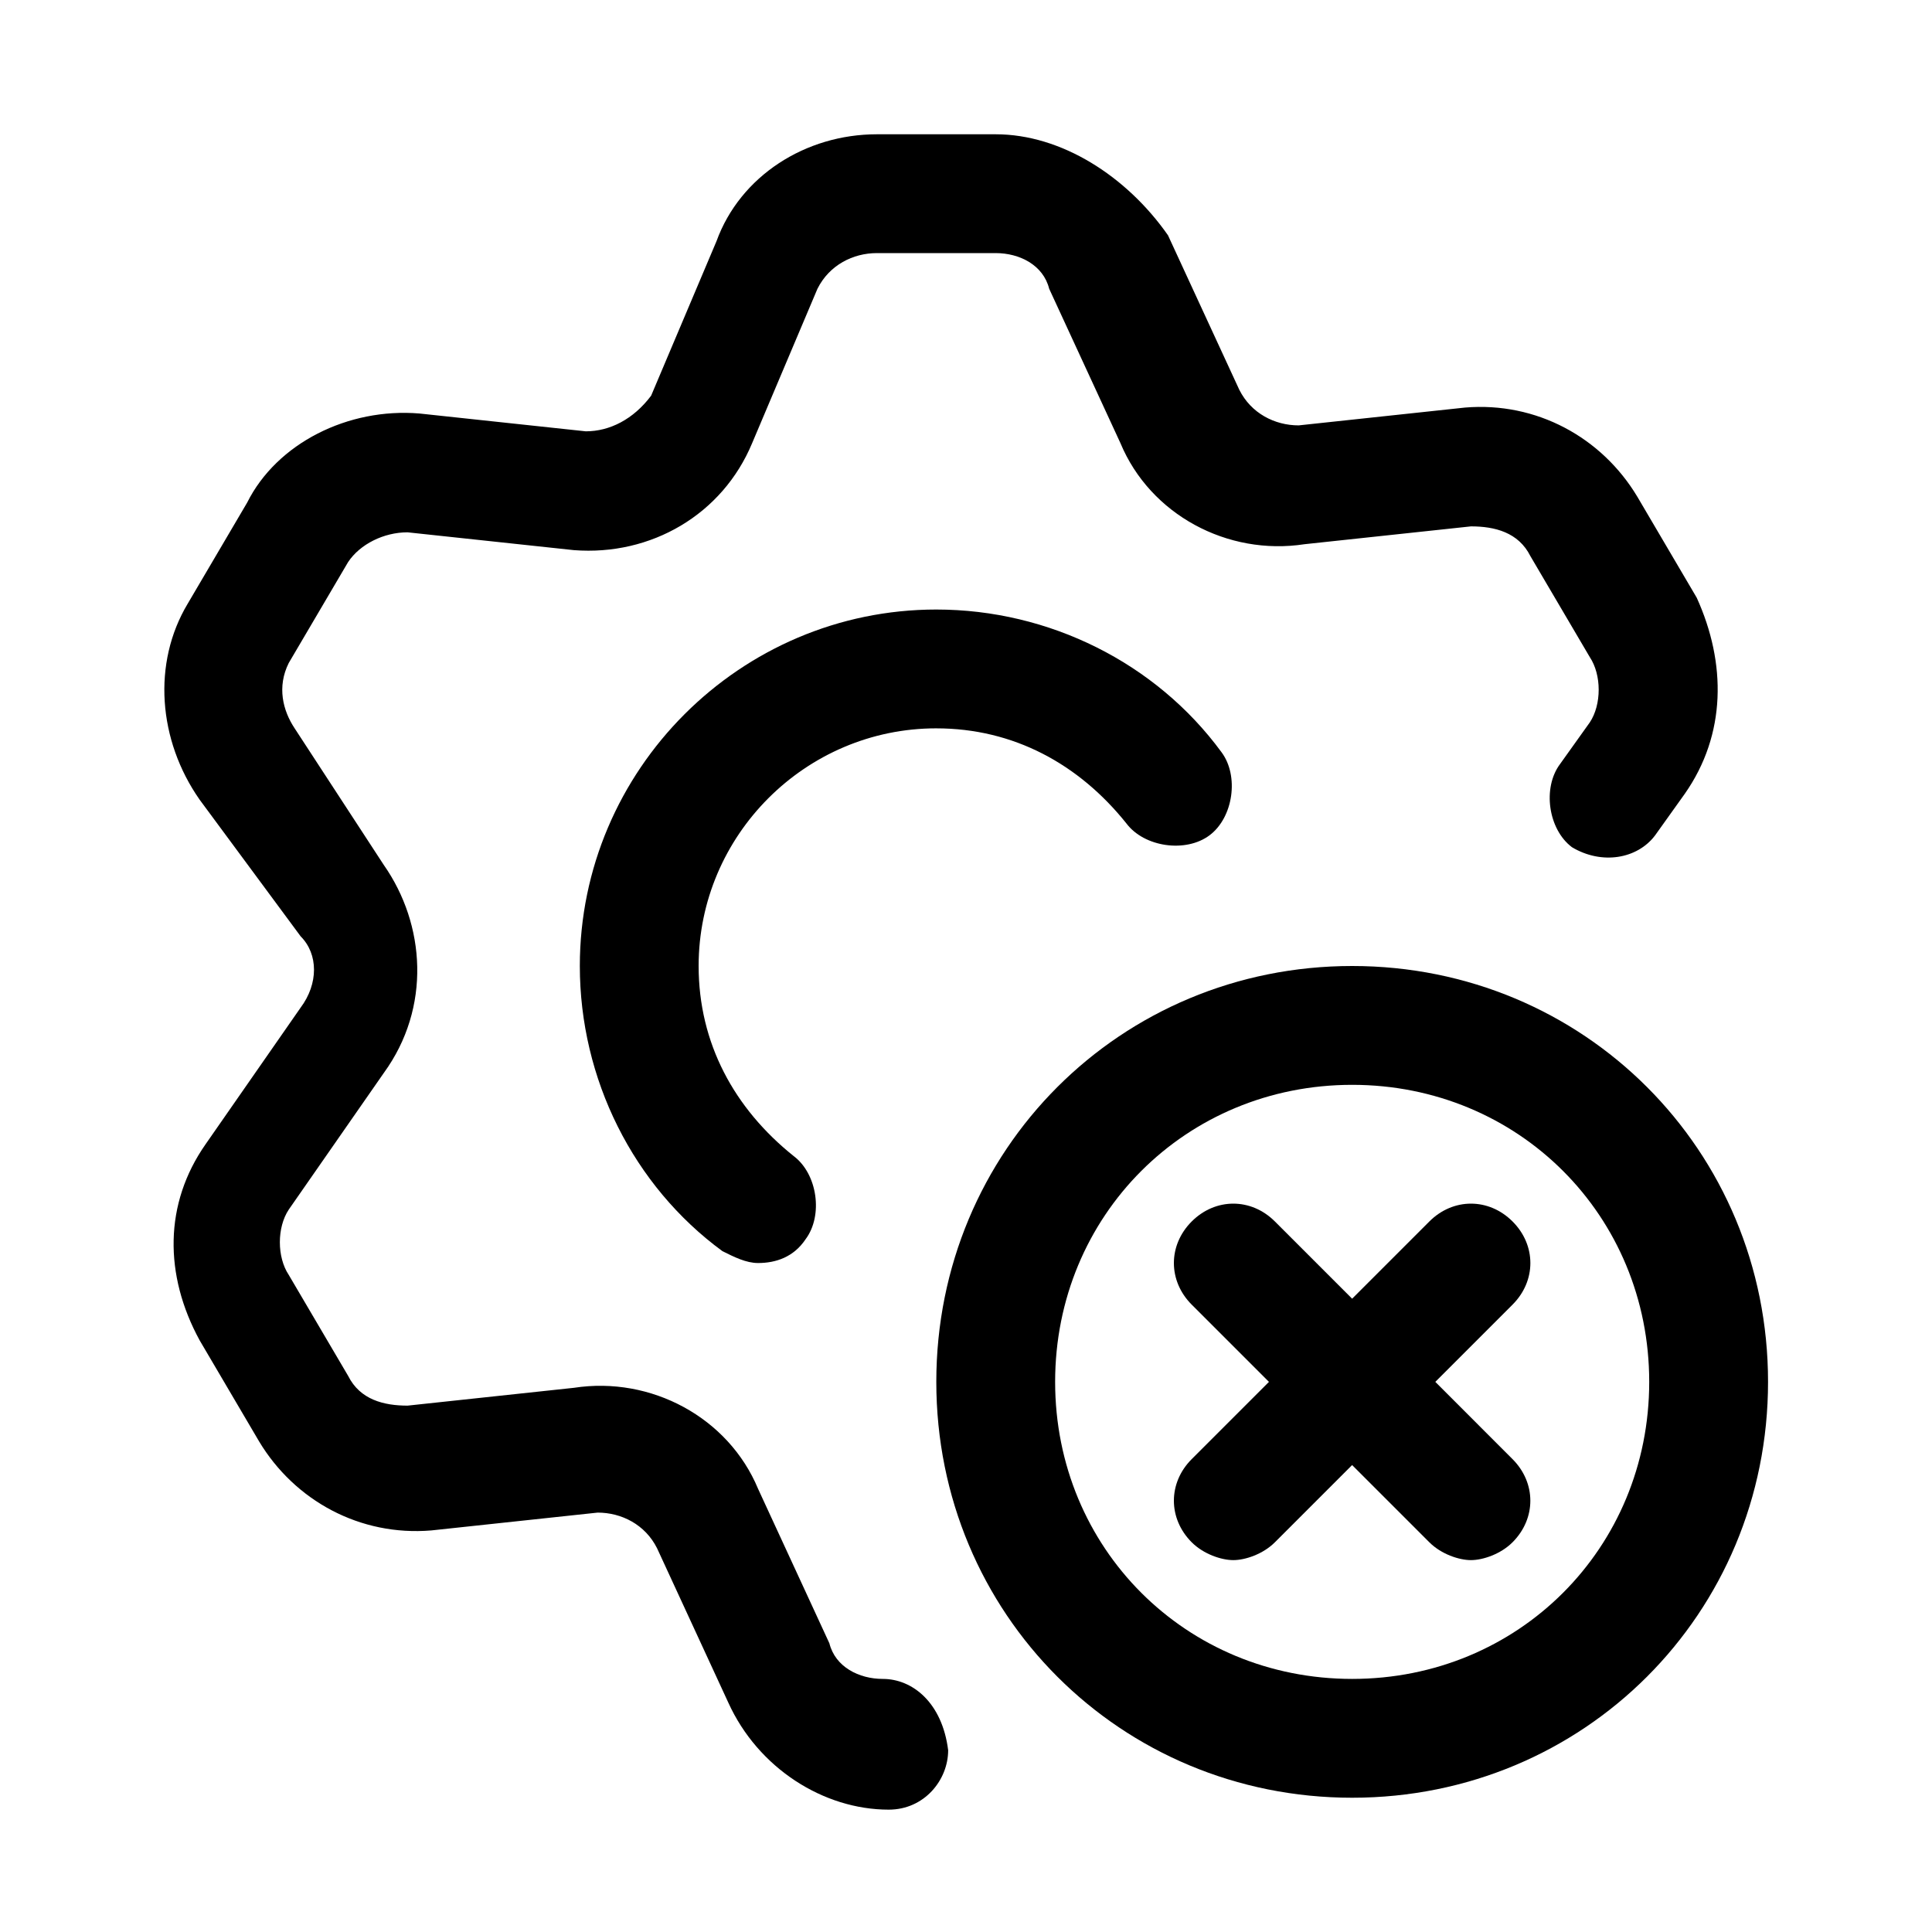
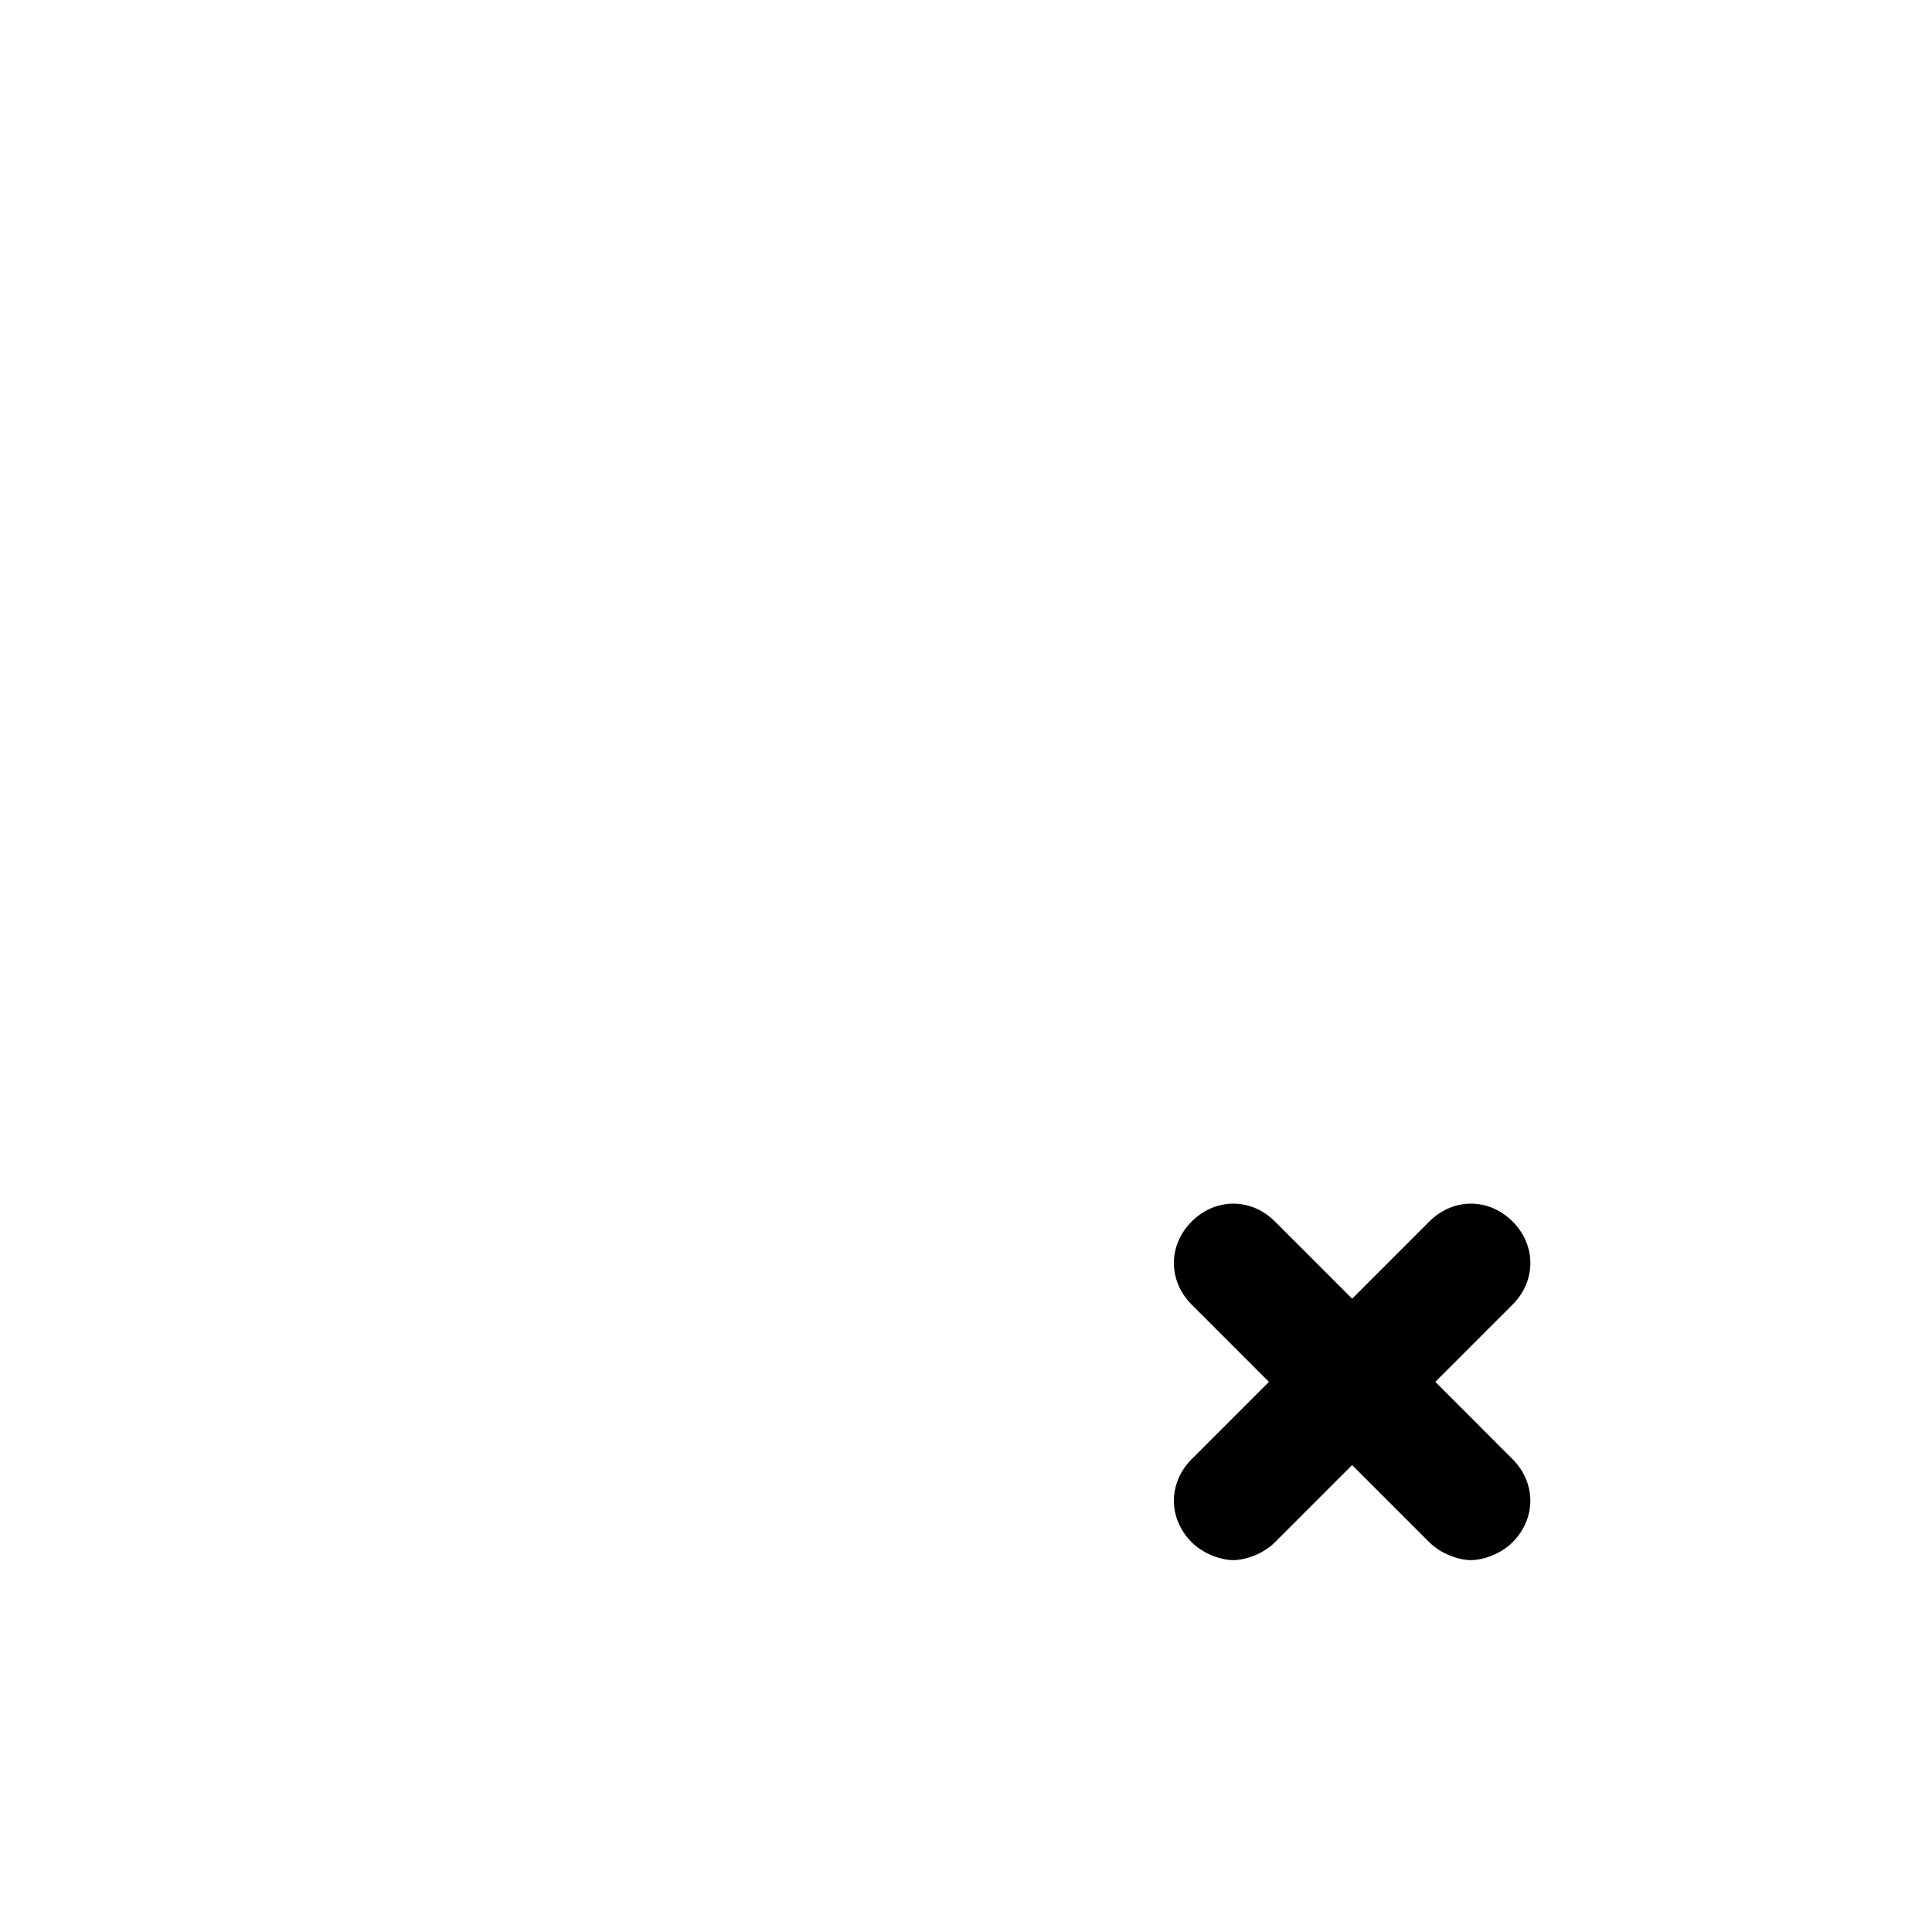
<svg xmlns="http://www.w3.org/2000/svg" fill="#000000" width="800px" height="800px" version="1.1" viewBox="144 144 512 512">
  <g>
    <path d="m544.84 467.7c-6.297-6.297-15.742-6.297-22.043 0l-20.469 20.469-20.469-20.469c-6.297-6.297-15.742-6.297-22.043 0-6.297 6.297-6.297 15.742 0 22.043l20.469 20.469-20.469 20.469c-6.297 6.297-6.297 15.742 0 22.043 3.148 3.148 7.871 4.723 11.02 4.723 3.148 0 7.871-1.574 11.02-4.723l20.469-20.469 20.469 20.469c3.148 3.148 7.871 4.723 11.02 4.723 3.148 0 7.871-1.574 11.02-4.723 6.297-6.297 6.297-15.742 0-22.043l-20.461-20.473 20.469-20.469c6.297-6.297 6.297-15.742 0-22.039z" />
-     <path d="m502.34 400c-61.402 0-110.21 48.805-110.21 110.21 0 61.402 48.805 110.21 110.21 110.21 61.402 0 110.21-48.805 110.21-110.21 0-61.402-48.805-110.21-110.21-110.21zm0 188.93c-44.082 0-78.719-34.637-78.719-78.719s34.637-78.719 78.719-78.719c44.082 0 78.719 34.637 78.719 78.719s-34.637 78.719-78.719 78.719z" />
-     <path d="m392.12 337.02c20.469 0 37.785 9.445 50.383 25.191 4.723 6.297 15.742 7.871 22.043 3.148 6.297-4.723 7.871-15.742 3.148-22.043-17.32-23.617-45.656-37.785-75.57-37.785-51.957 0-94.465 42.508-94.465 94.465 0 29.914 14.168 58.254 37.785 75.57 3.148 1.574 6.297 3.148 9.445 3.148 4.723 0 9.445-1.574 12.594-6.297 4.723-6.297 3.148-17.32-3.148-22.043-15.742-12.594-25.191-29.914-25.191-50.383 0-34.633 28.34-62.973 62.977-62.973z" />
-     <path d="m377.96 588.93c-6.297 0-12.594-3.148-14.168-9.445l-18.895-40.934c-7.871-18.895-28.34-29.914-48.805-26.766l-44.082 4.723c-6.297 0-12.594-1.574-15.742-7.871l-15.742-26.766c-3.148-4.723-3.148-12.594 0-17.32l25.191-36.211c12.594-17.32 11.02-39.359 0-55.105l-23.625-36.207c-3.148-4.723-4.723-11.02-1.574-17.32l15.742-26.766c3.148-4.723 9.445-7.871 15.742-7.871l44.086 4.723c20.469 1.574 39.359-9.445 47.23-28.34l17.32-40.934c3.152-6.297 9.449-9.445 15.746-9.445h31.488c6.297 0 12.594 3.148 14.168 9.445l18.895 40.934c7.871 18.895 28.34 29.914 48.805 26.766l44.082-4.723c6.297 0 12.594 1.574 15.742 7.871l15.742 26.766c3.148 4.723 3.148 12.594 0 17.32l-7.871 11.02c-4.723 6.297-3.148 17.32 3.148 22.043 7.871 4.723 17.32 3.148 22.043-3.148l7.871-11.02c11.02-15.742 11.02-34.637 3.148-51.957l-15.742-26.766c-9.445-15.742-26.766-25.191-45.656-23.617l-44.082 4.723c-6.297 0-12.594-3.148-15.742-9.445l-18.895-40.934c-11.02-15.746-28.34-26.766-45.656-26.766h-31.488c-18.895 0-36.211 11.02-42.508 28.34l-17.32 40.934c-4.723 6.297-11.02 9.445-17.316 9.445l-44.086-4.723c-18.891-1.574-37.785 7.871-45.656 23.617l-15.742 26.766c-9.445 15.742-7.871 36.211 3.148 51.957l26.766 36.211c4.723 4.723 4.723 12.594 0 18.895l-25.191 36.211c-11.02 15.742-11.02 34.637-1.574 51.957l15.742 26.766c9.445 15.742 26.766 25.191 45.656 23.617l44.082-4.723c6.297 0 12.594 3.148 15.742 9.445l18.895 40.934c7.871 17.32 25.191 28.34 42.508 28.34 9.445 0 15.742-7.871 15.742-15.742-1.57-12.602-9.441-18.902-17.312-18.902z" />
  </g>
</svg>